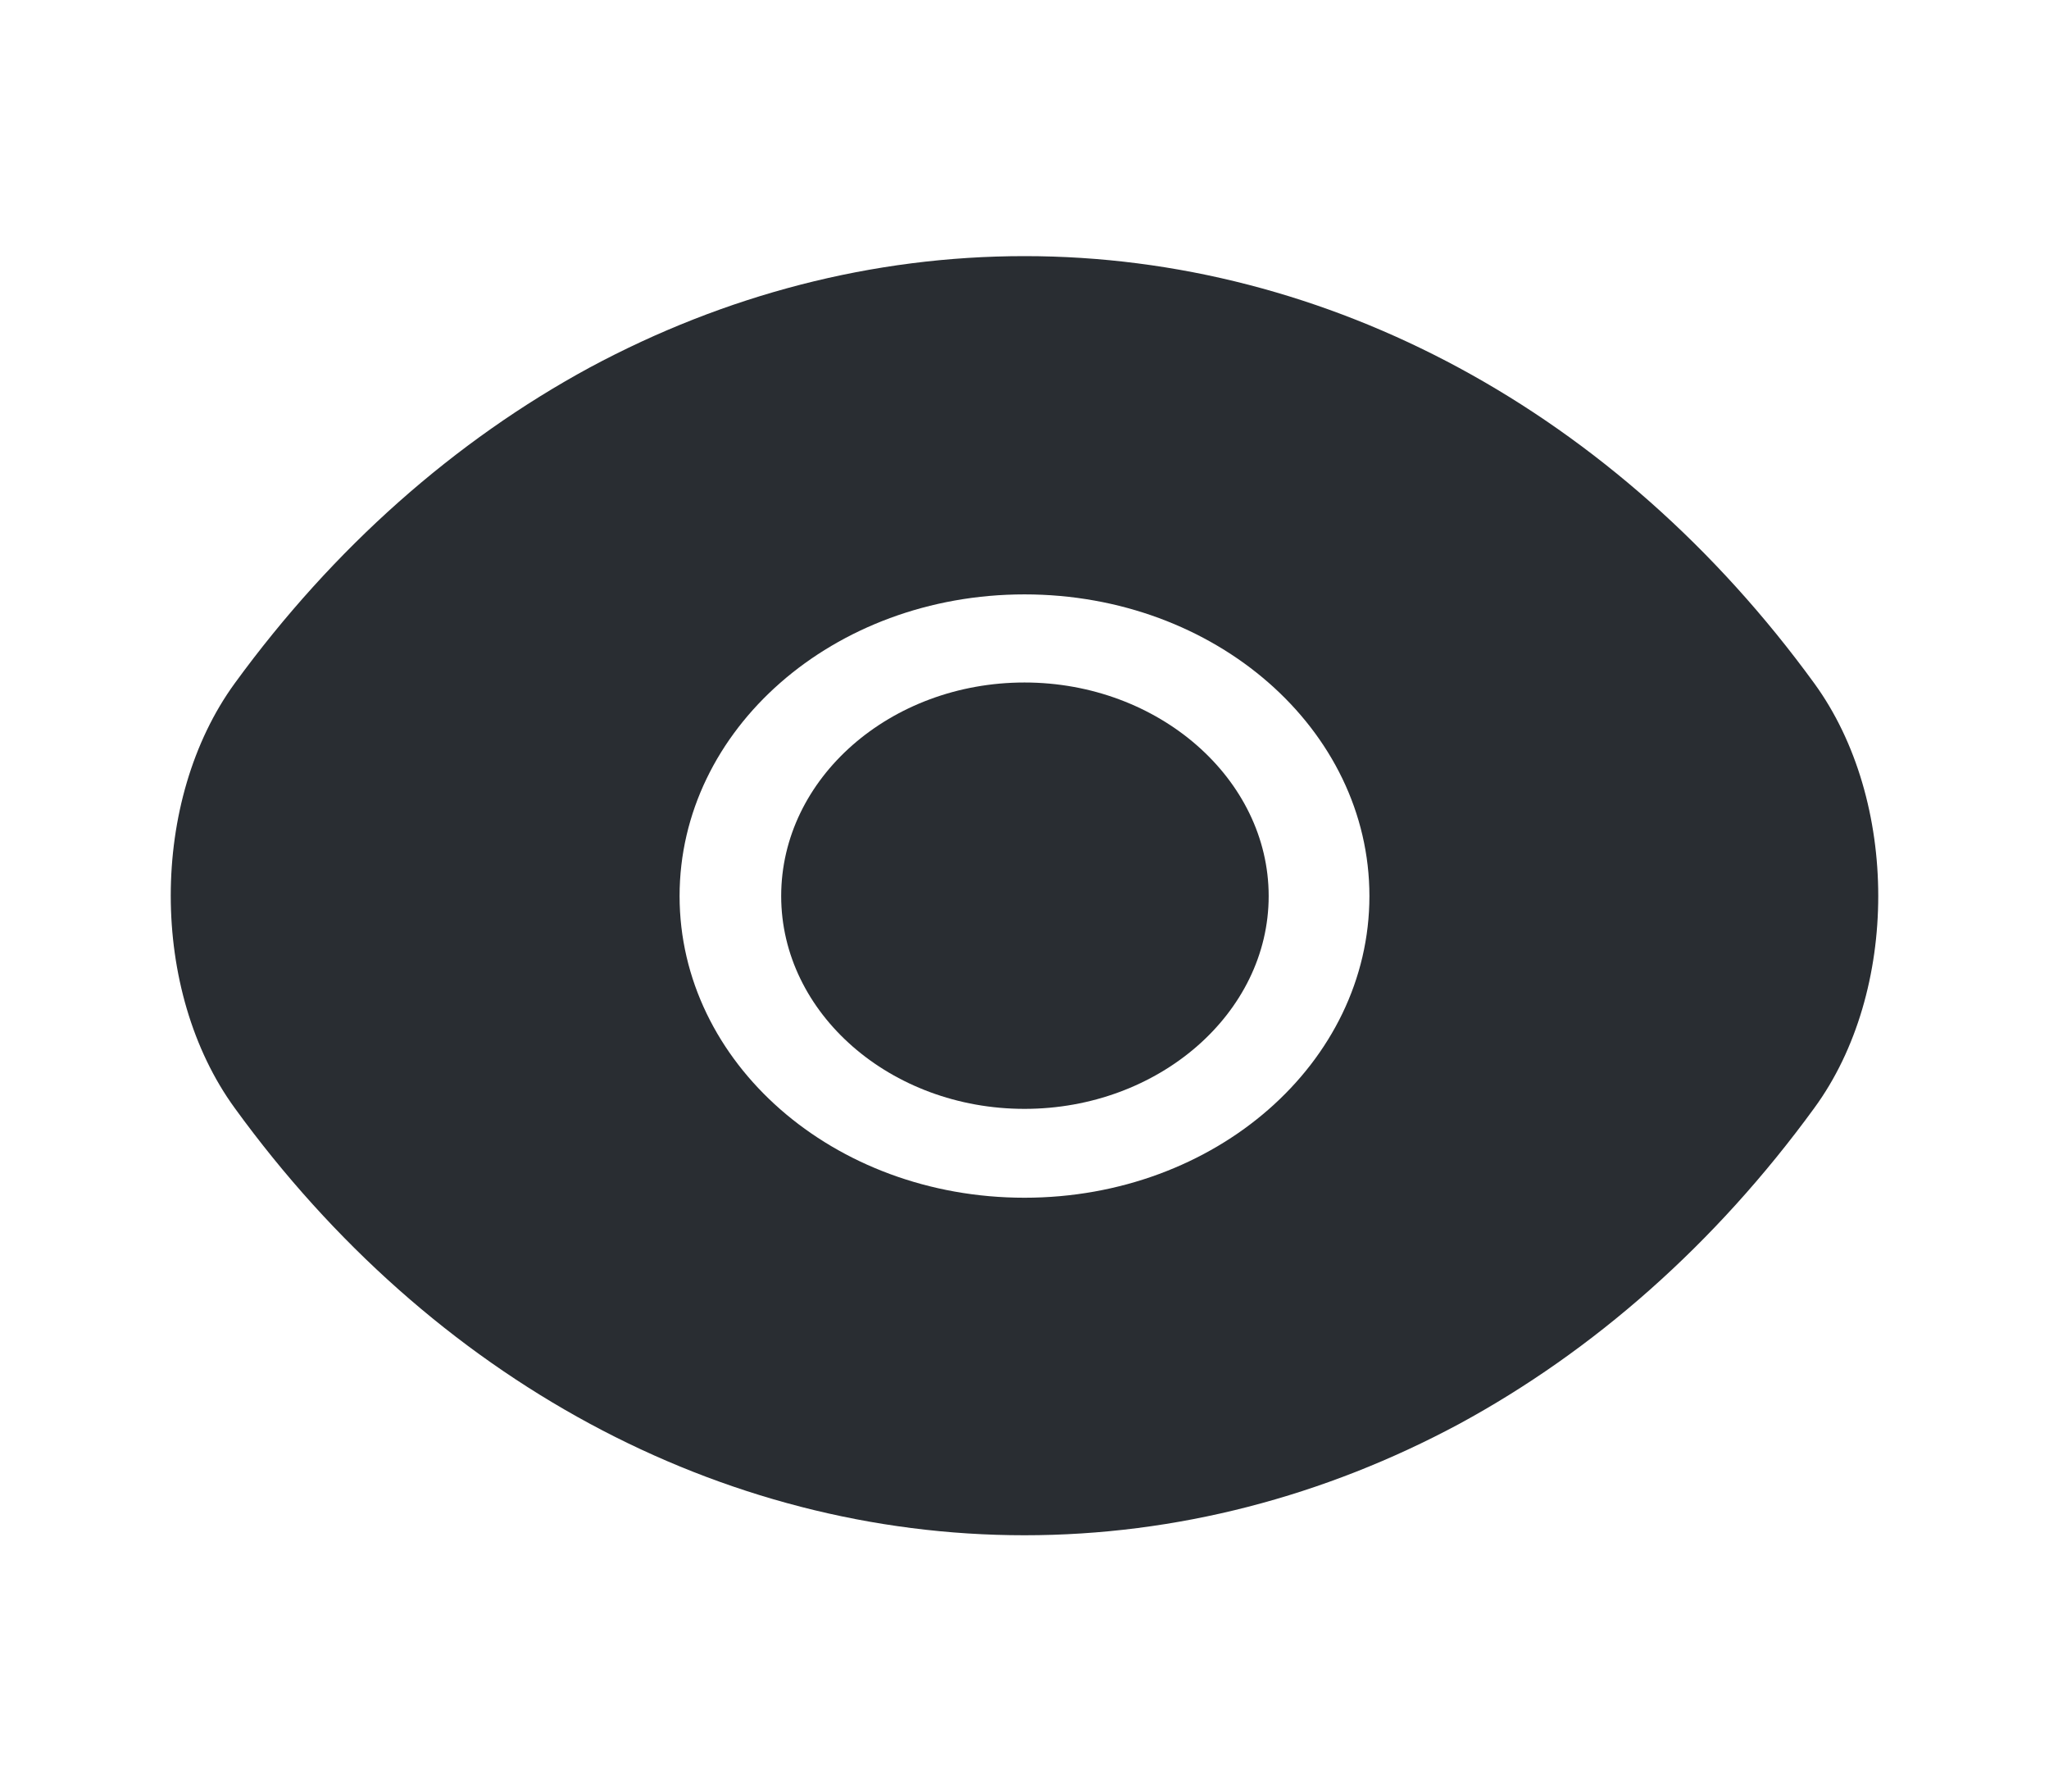
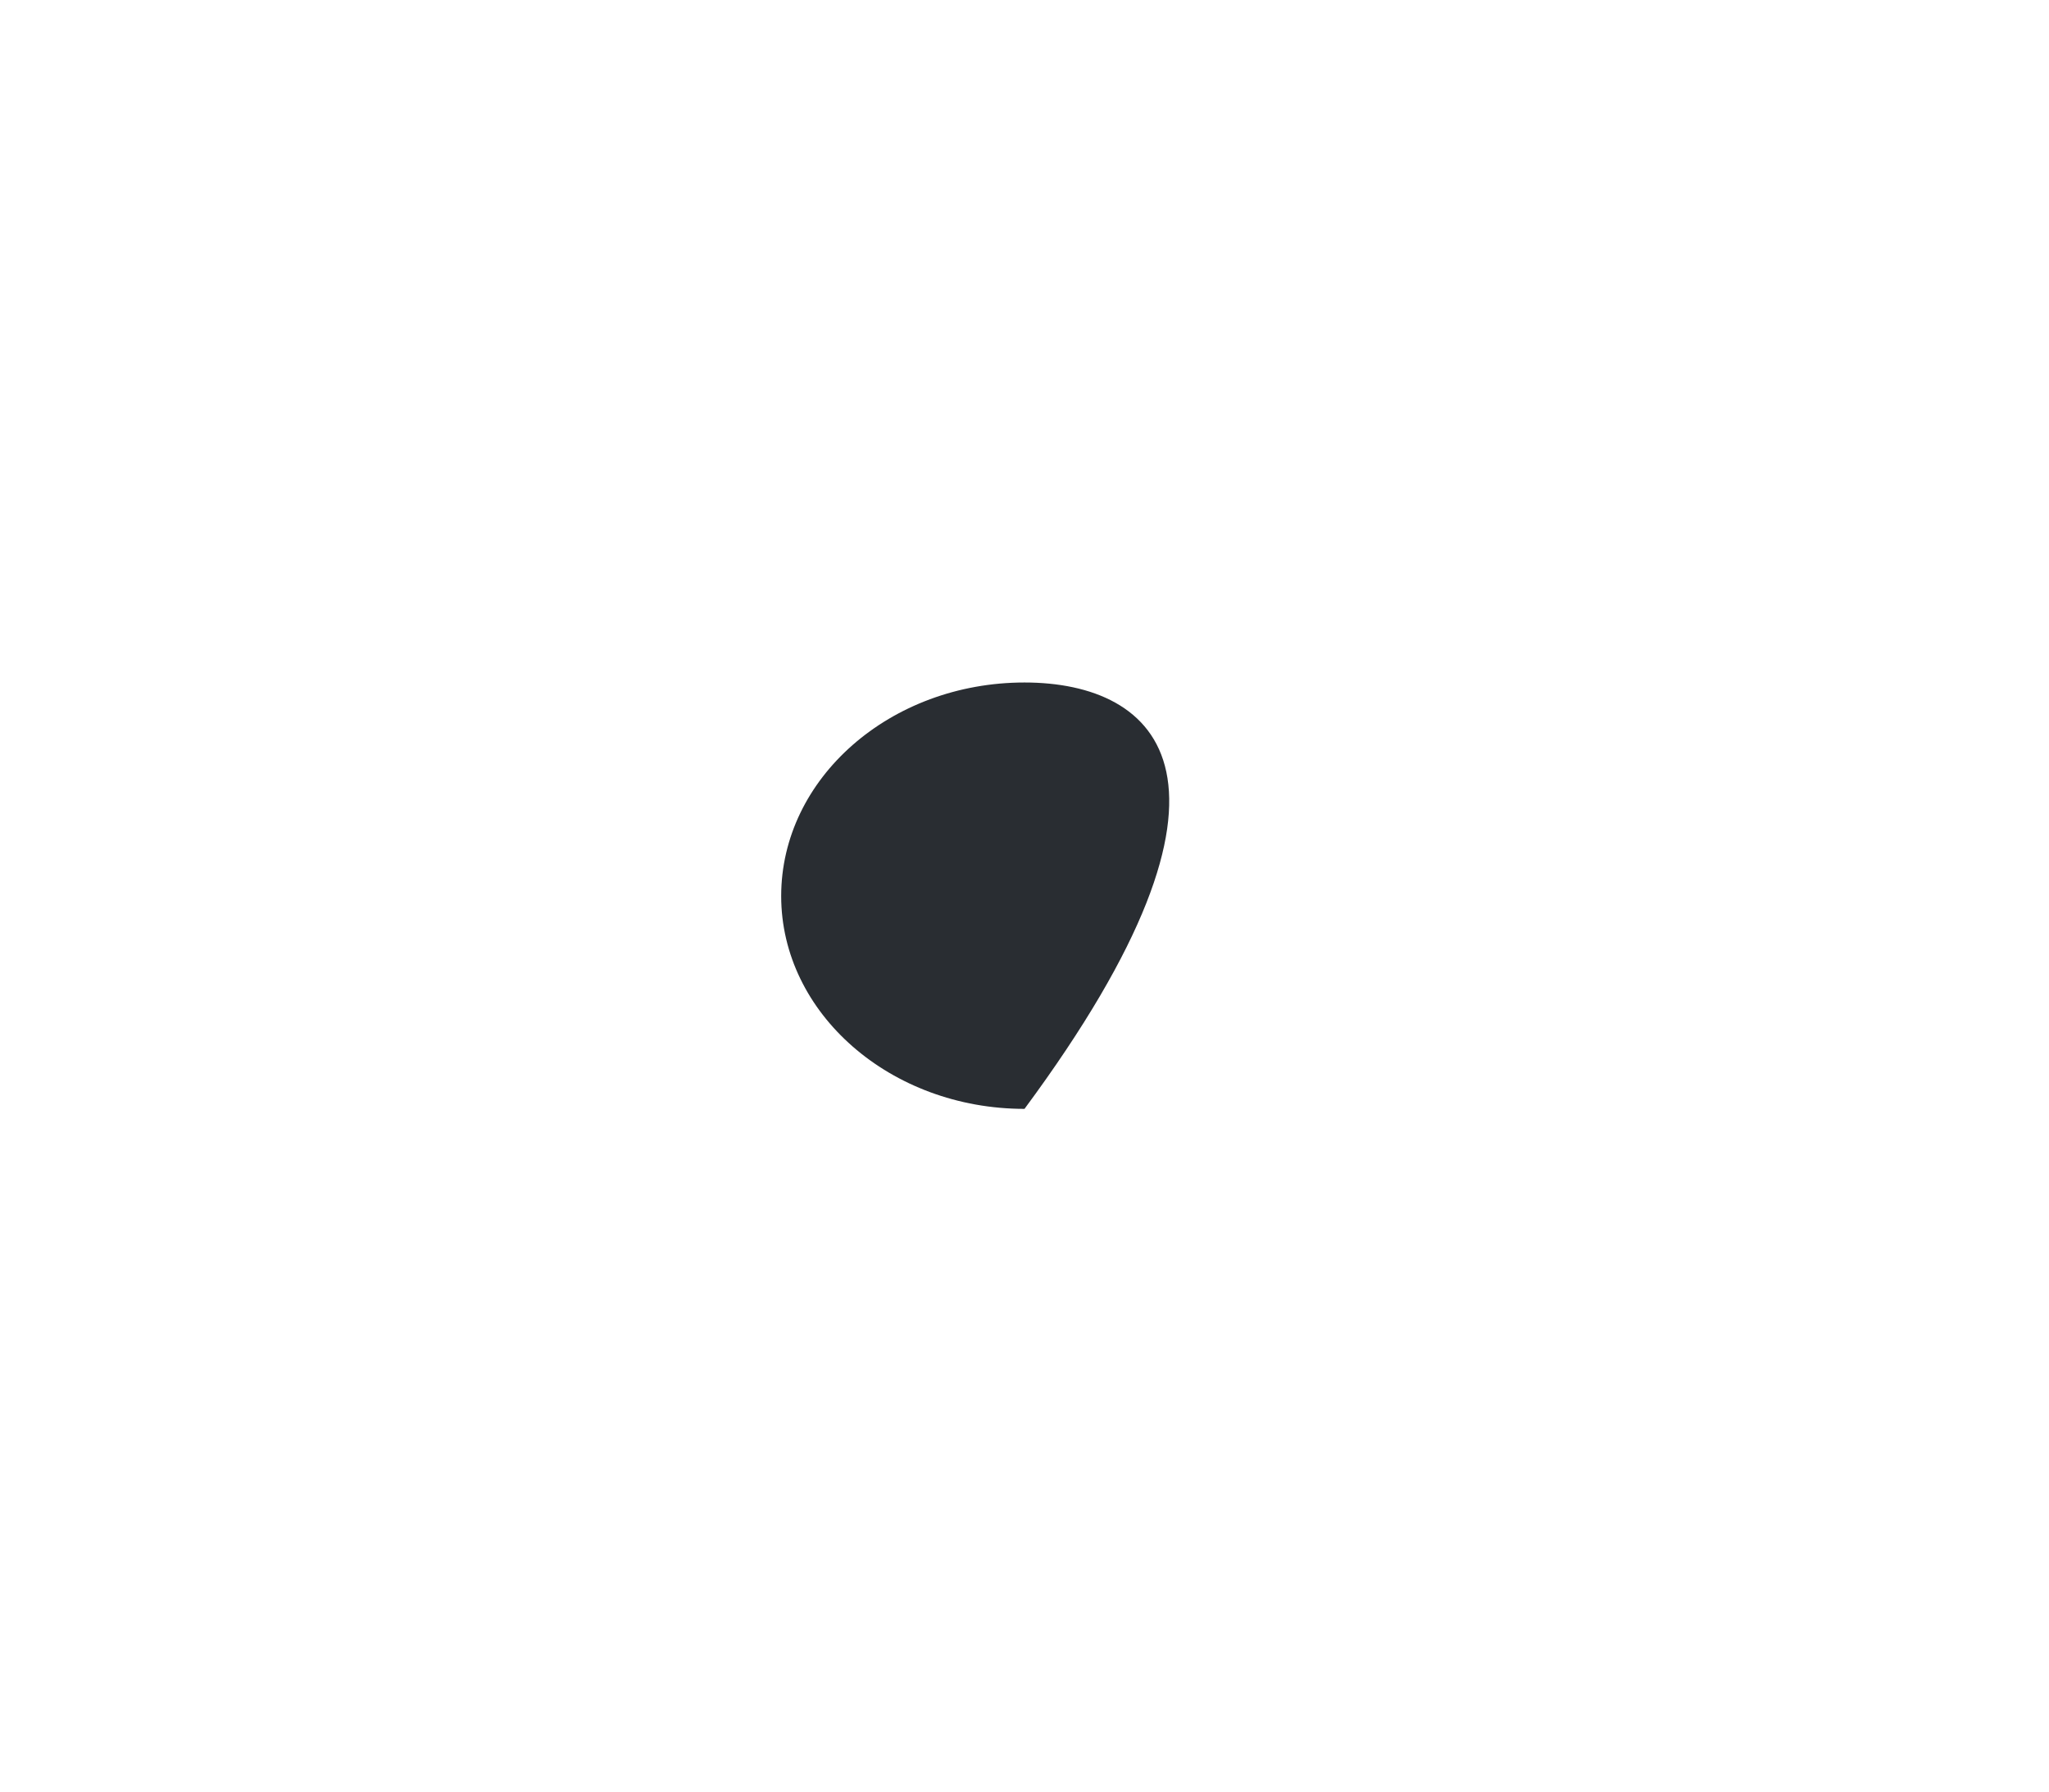
<svg xmlns="http://www.w3.org/2000/svg" width="231" height="202" viewBox="0 0 231 202" fill="none">
-   <path d="M204.531 77.013C182.298 46.46 149.765 28.869 115.5 28.869C98.368 28.869 81.716 33.246 66.509 41.41C51.301 49.658 37.634 61.694 26.469 77.013C16.844 90.227 16.844 111.689 26.469 124.903C48.703 155.54 81.235 173.047 115.5 173.047C132.632 173.047 149.284 168.67 164.491 160.506C179.699 152.257 193.366 140.222 204.531 124.903C214.156 111.773 214.156 90.227 204.531 77.013ZM115.5 135.003C93.94 135.003 76.615 119.769 76.615 101C76.615 82.231 93.94 66.997 115.5 66.997C137.06 66.997 154.385 82.231 154.385 101C154.385 119.769 137.06 135.003 115.5 135.003Z" fill="#292D32" />
-   <path d="M115.5 76.928C100.389 76.928 88.069 87.702 88.069 101C88.069 114.214 100.389 124.987 115.5 124.987C130.611 124.987 143.028 114.214 143.028 101C143.028 87.786 130.611 76.928 115.5 76.928Z" fill="#292D32" />
+   <path d="M115.5 76.928C100.389 76.928 88.069 87.702 88.069 101C88.069 114.214 100.389 124.987 115.5 124.987C143.028 87.786 130.611 76.928 115.5 76.928Z" fill="#292D32" />
</svg>